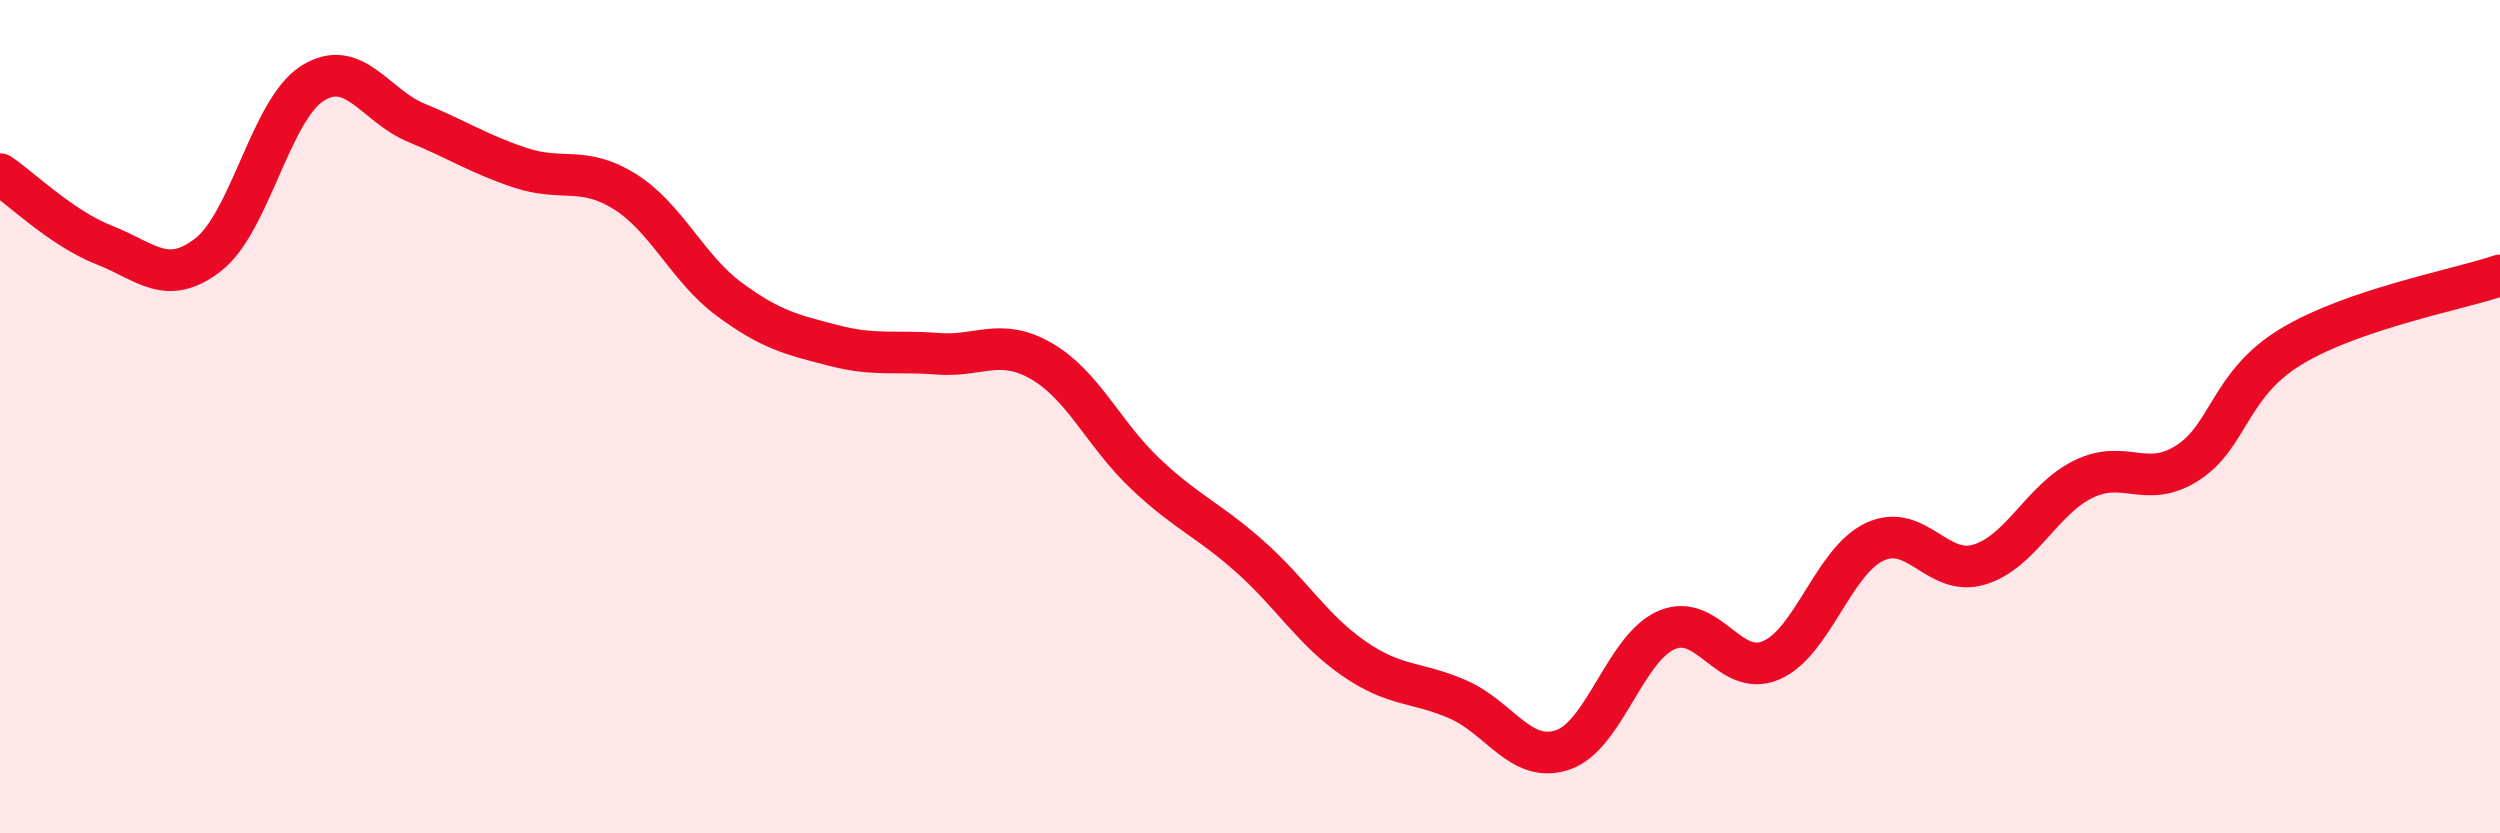
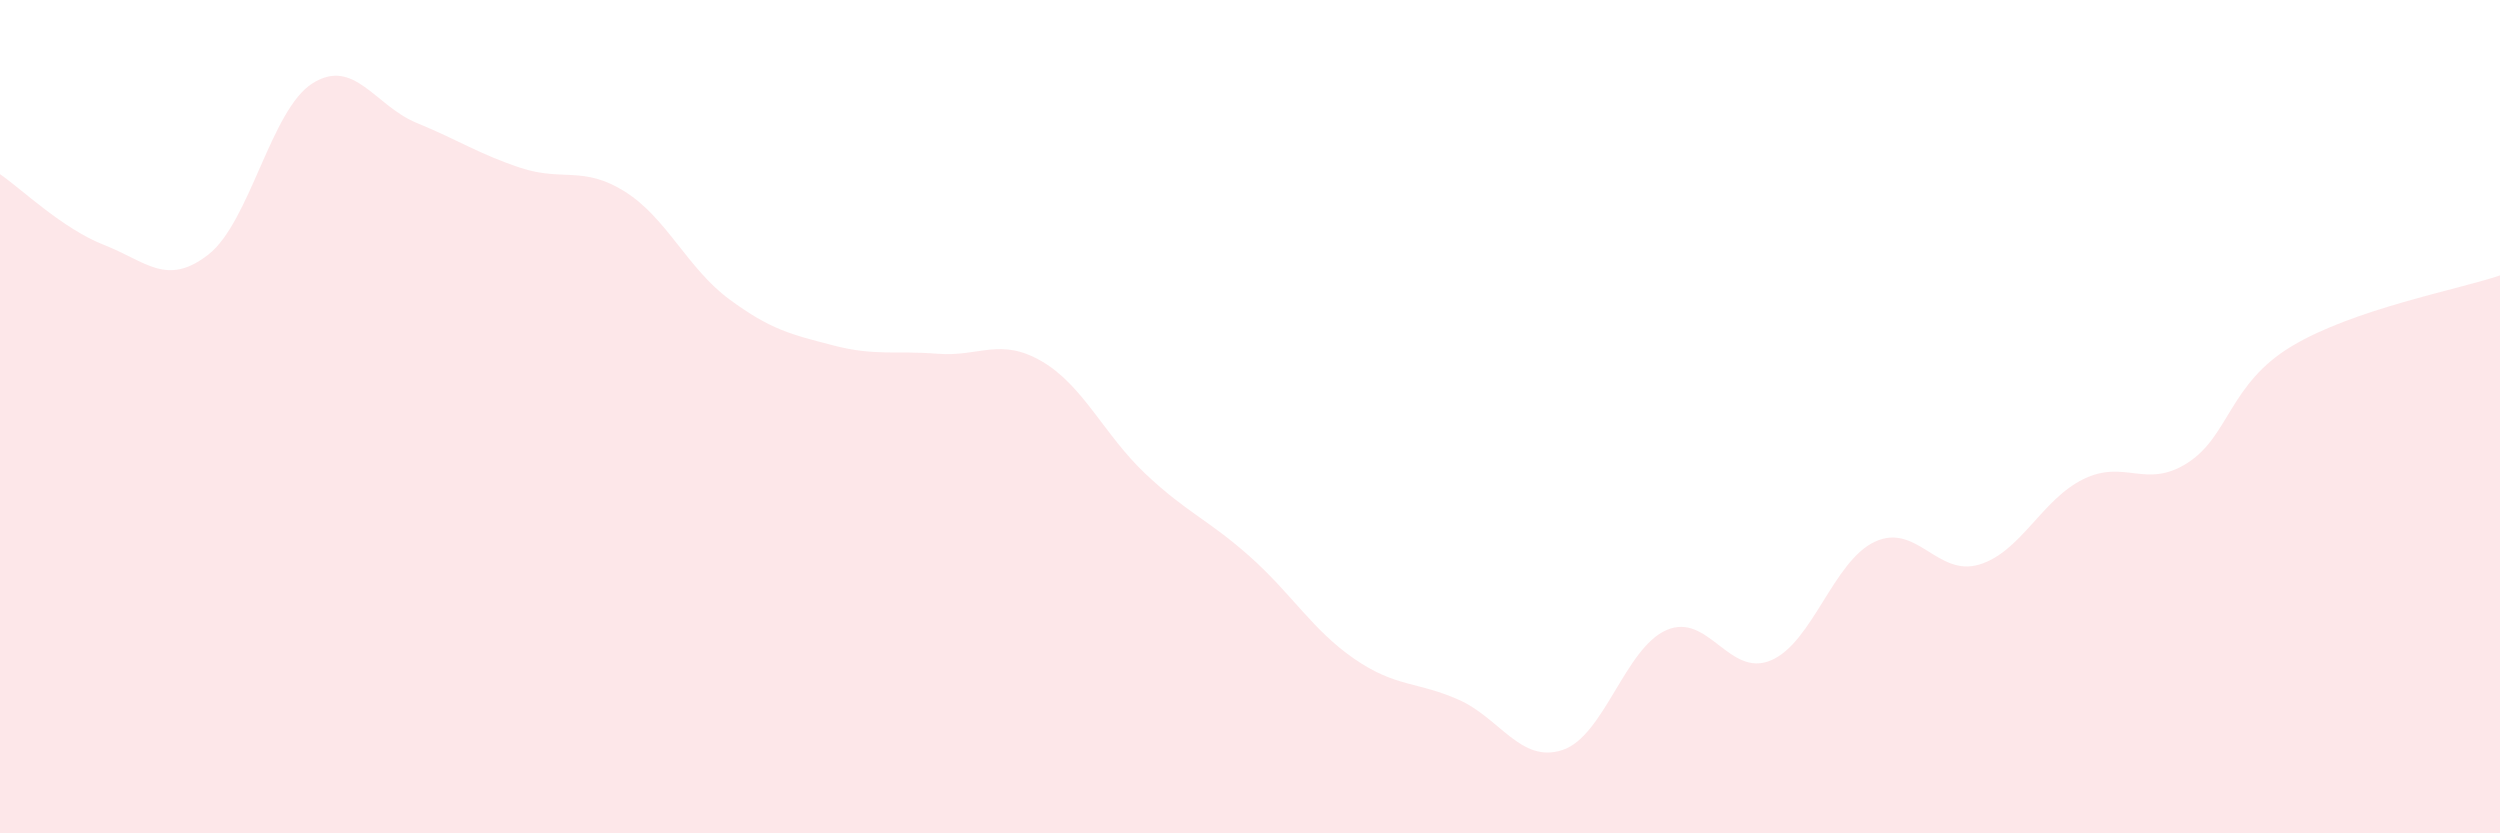
<svg xmlns="http://www.w3.org/2000/svg" width="60" height="20" viewBox="0 0 60 20">
  <path d="M 0,4.18 C 0.5,4.52 1.5,5.49 2.5,5.88 C 3.5,6.27 4,6.89 5,6.11 C 6,5.33 6.5,2.63 7.5,2 C 8.5,1.37 9,2.54 10,2.95 C 11,3.36 11.5,3.7 12.5,4.03 C 13.5,4.36 14,3.97 15,4.6 C 16,5.23 16.5,6.44 17.5,7.18 C 18.5,7.92 19,8.03 20,8.29 C 21,8.55 21.5,8.41 22.5,8.49 C 23.5,8.57 24,8.09 25,8.67 C 26,9.25 26.5,10.44 27.5,11.38 C 28.5,12.32 29,12.47 30,13.36 C 31,14.25 31.5,15.12 32.5,15.81 C 33.5,16.5 34,16.35 35,16.79 C 36,17.23 36.5,18.33 37.5,18 C 38.5,17.67 39,15.55 40,15.12 C 41,14.69 41.5,16.27 42.5,15.85 C 43.5,15.43 44,13.46 45,13 C 46,12.54 46.5,13.85 47.5,13.55 C 48.5,13.25 49,11.99 50,11.5 C 51,11.01 51.5,11.75 52.5,11.11 C 53.5,10.47 53.5,9.21 55,8.31 C 56.5,7.41 59,6.95 60,6.61L60 20L0 20Z" fill="#EB0A25" opacity="0.1" stroke-linecap="round" stroke-linejoin="round" />
-   <path d="M 0,4.18 C 0.5,4.52 1.5,5.49 2.5,5.88 C 3.5,6.27 4,6.89 5,6.11 C 6,5.33 6.5,2.63 7.5,2 C 8.5,1.37 9,2.54 10,2.95 C 11,3.36 11.5,3.7 12.5,4.03 C 13.5,4.36 14,3.97 15,4.6 C 16,5.23 16.5,6.44 17.5,7.18 C 18.5,7.92 19,8.03 20,8.29 C 21,8.55 21.5,8.41 22.5,8.49 C 23.5,8.57 24,8.09 25,8.67 C 26,9.25 26.5,10.44 27.5,11.38 C 28.5,12.32 29,12.47 30,13.36 C 31,14.25 31.5,15.12 32.5,15.81 C 33.5,16.5 34,16.35 35,16.79 C 36,17.23 36.5,18.33 37.5,18 C 38.5,17.67 39,15.55 40,15.12 C 41,14.69 41.5,16.27 42.5,15.85 C 43.5,15.43 44,13.46 45,13 C 46,12.54 46.5,13.85 47.5,13.55 C 48.5,13.25 49,11.99 50,11.5 C 51,11.01 51.5,11.75 52.5,11.11 C 53.5,10.47 53.5,9.21 55,8.31 C 56.5,7.41 59,6.95 60,6.61" stroke="#EB0A25" stroke-width="1" fill="none" stroke-linecap="round" stroke-linejoin="round" />
</svg>